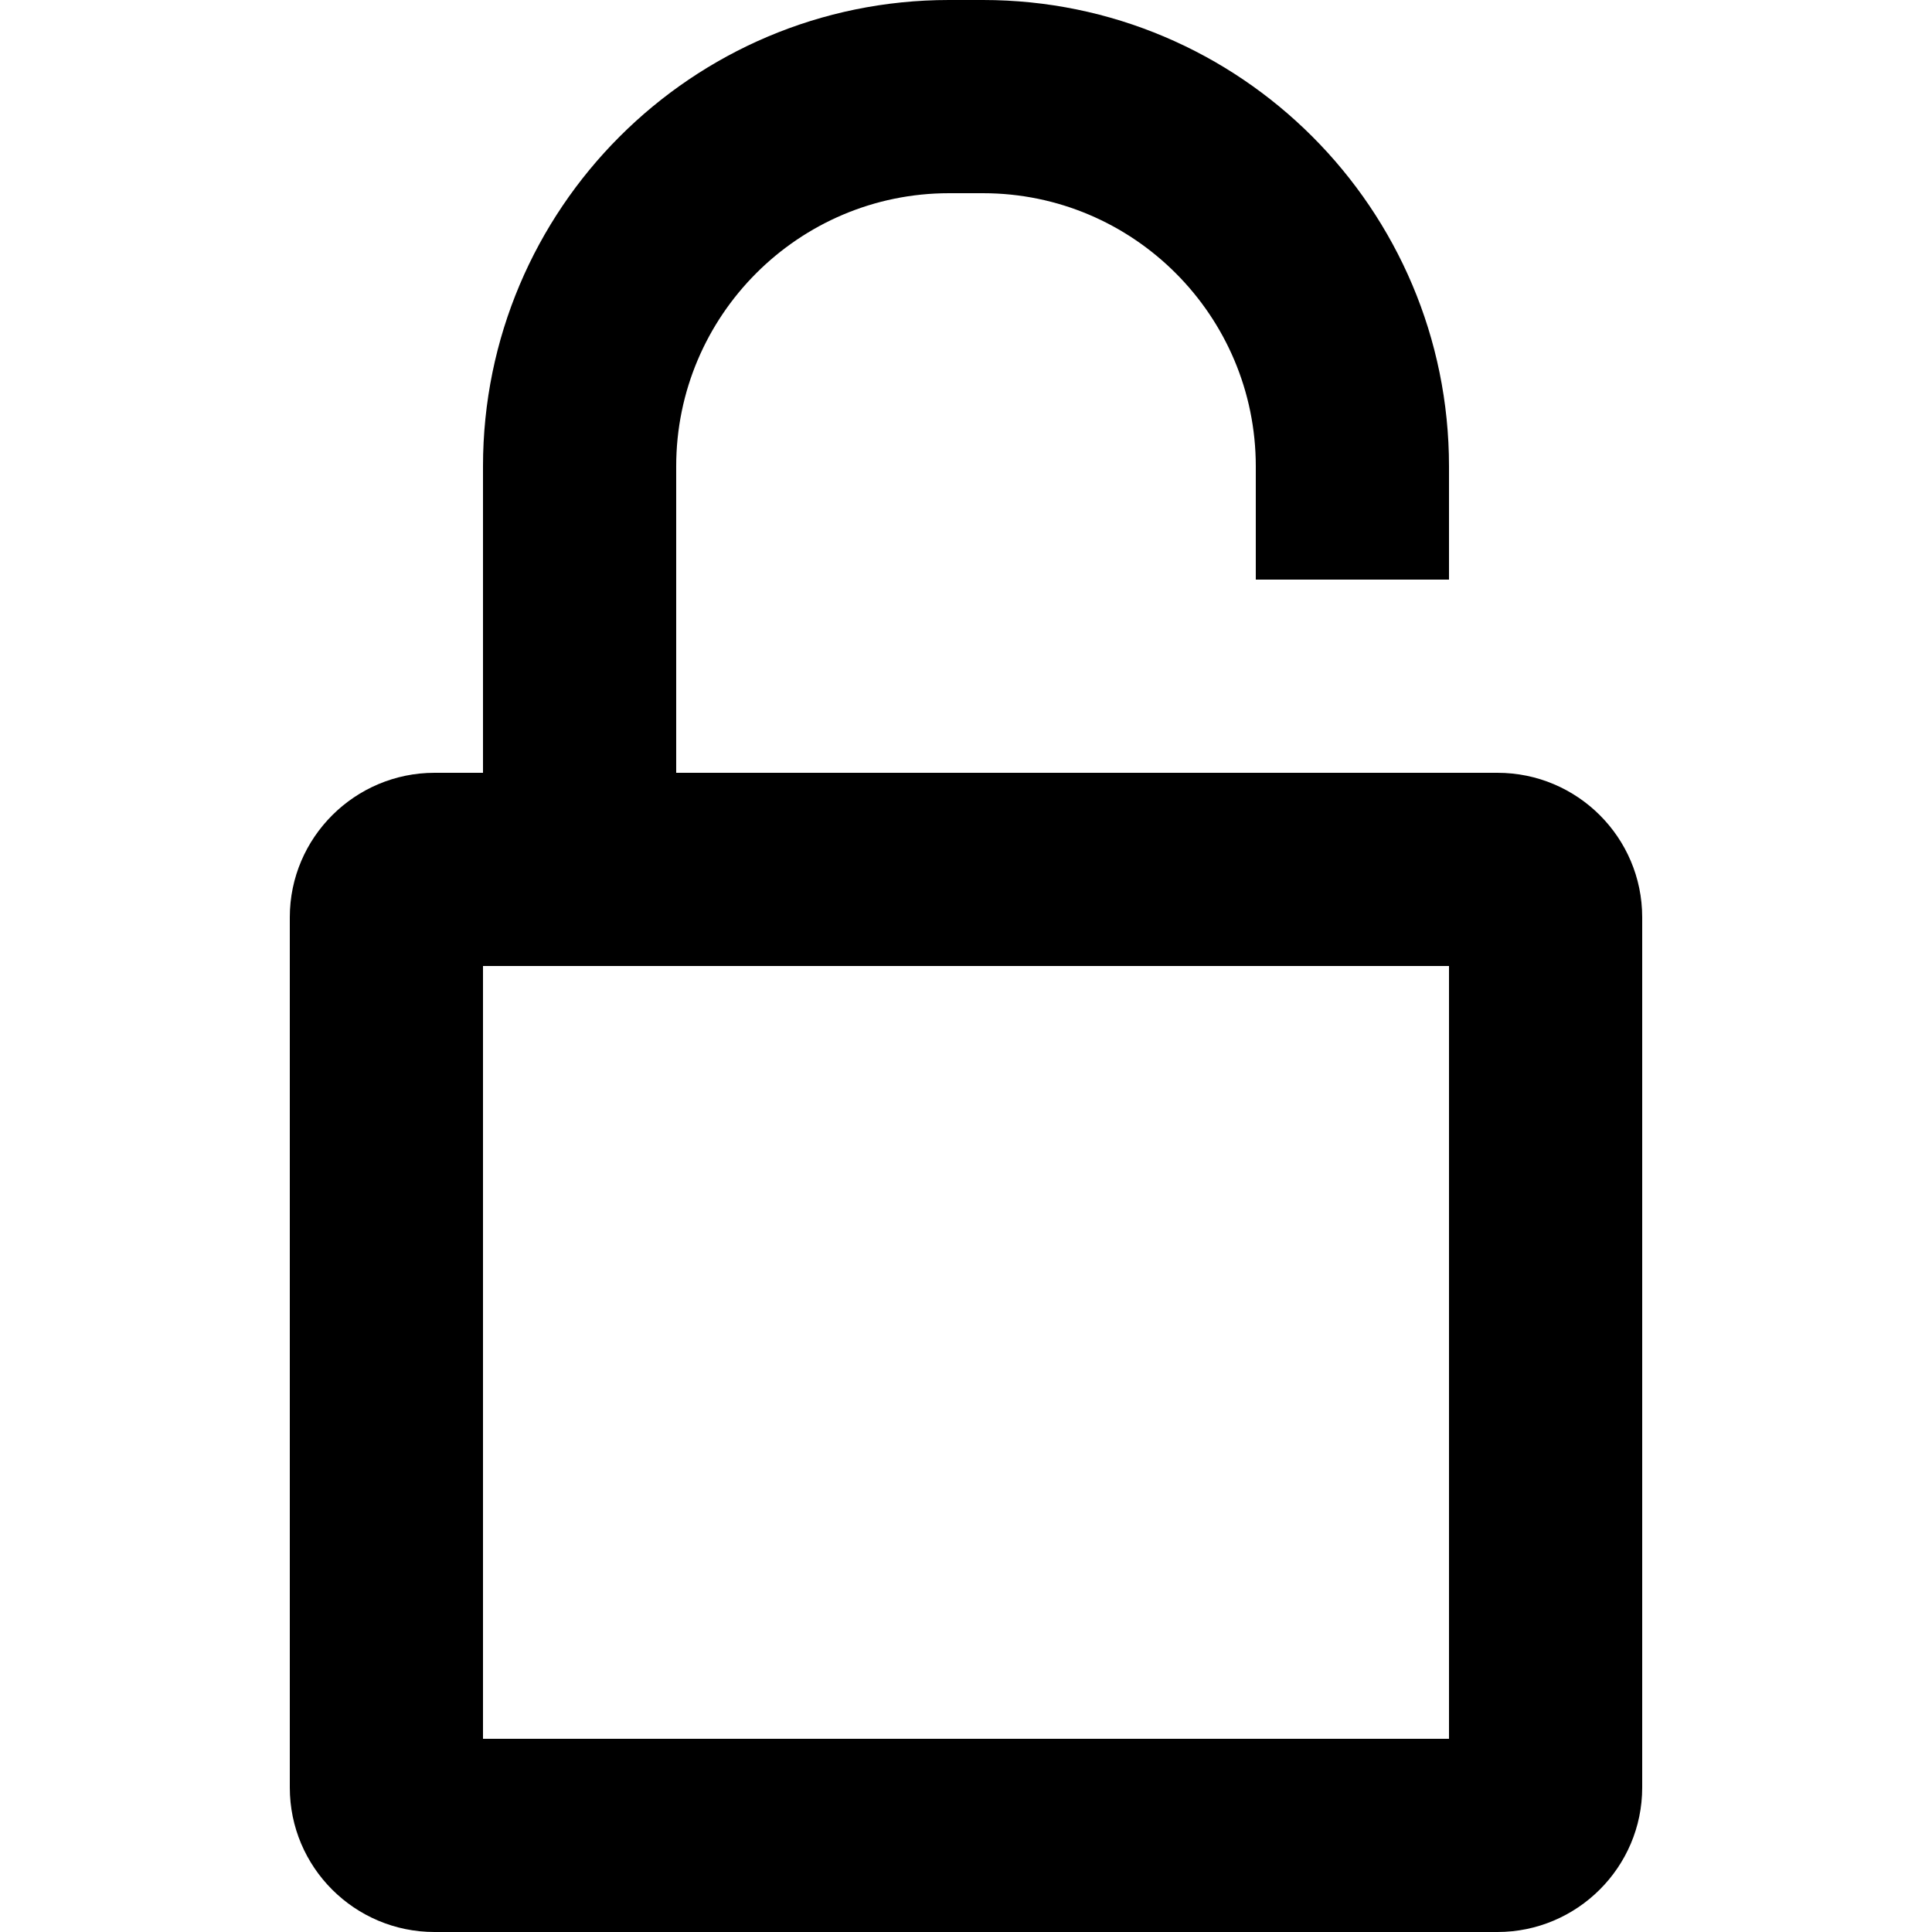
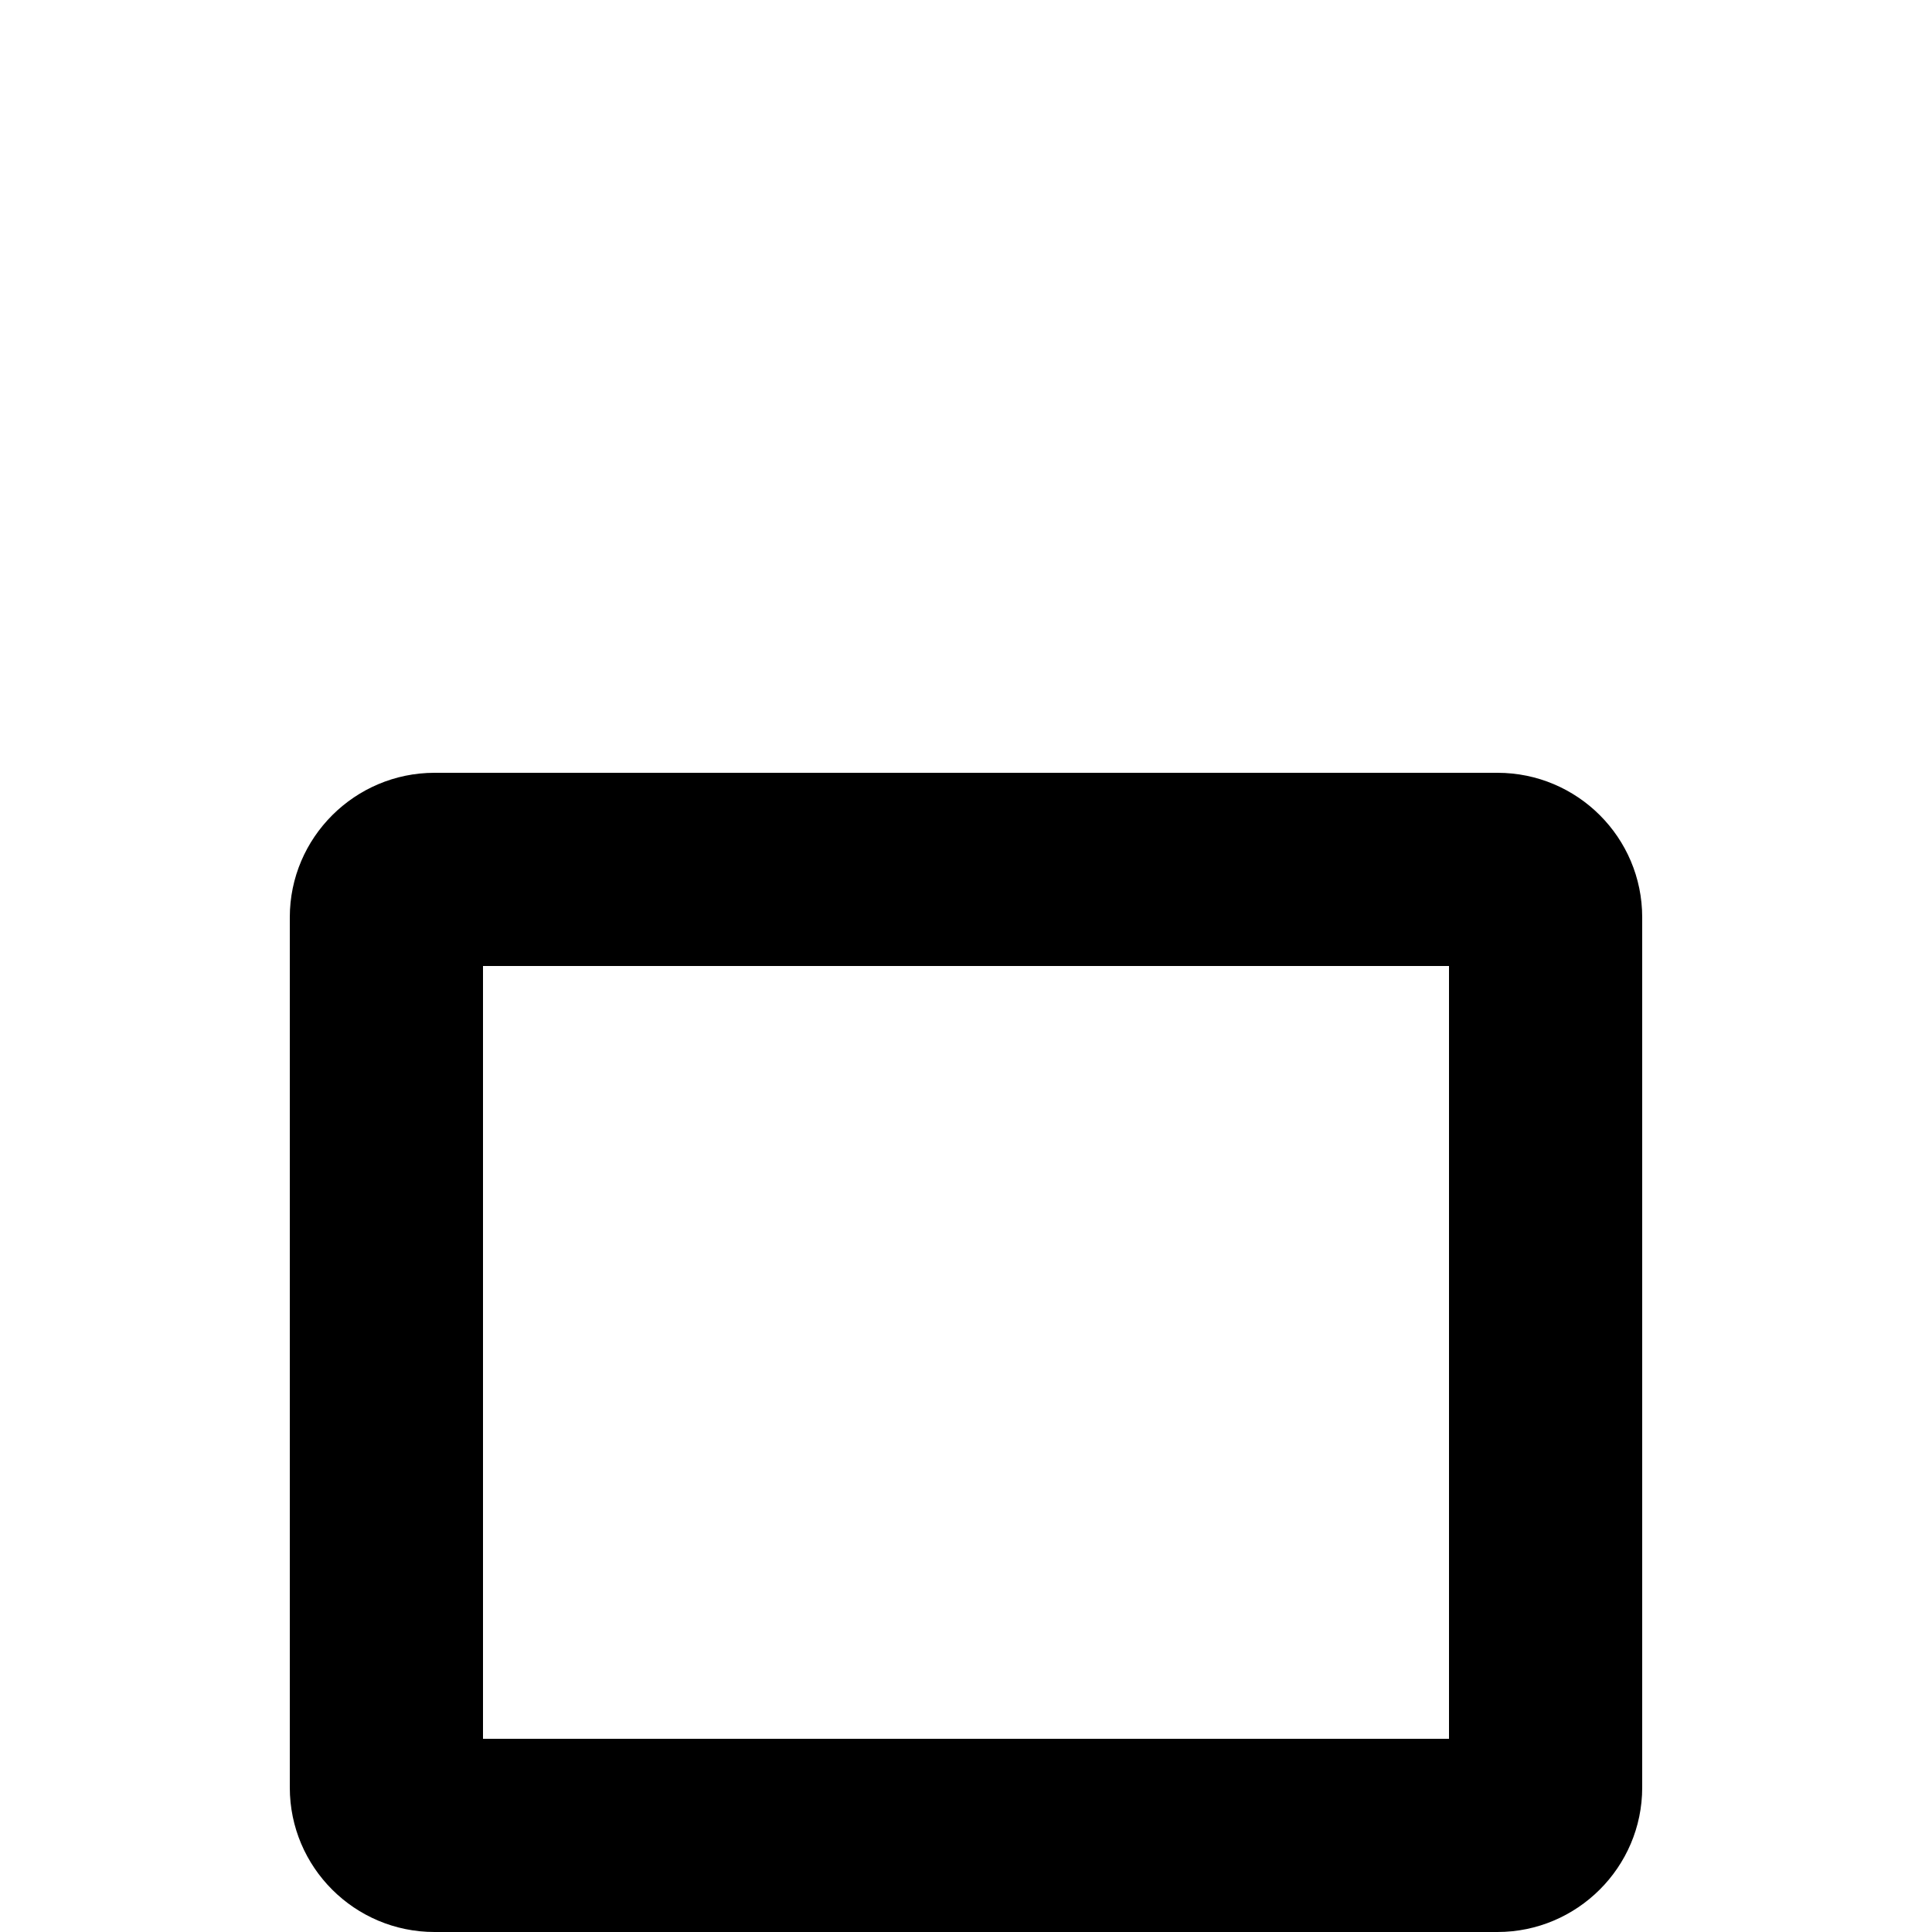
<svg xmlns="http://www.w3.org/2000/svg" version="1.1" id="Capa_1" x="0px" y="0px" viewBox="0 0 426.667 426.667" style="enable-background:new 0 0 426.667 426.667;" xml:space="preserve">
  <g>
    <g>
      <path d="M330.704,170.667H95.963C78.405,170.667,64,184.951,64,202.572v192.19c0,17.593,14.31,31.905,31.963,31.905h234.742    c17.557,0,31.963-14.284,31.963-31.905v-192.19C362.667,184.979,348.357,170.667,330.704,170.667z M320,384H106.667V213.333H320    V384z" />
    </g>
  </g>
  <g>
    <g>
-       <path d="M217.082,0h-7.498c-56.815,0-102.918,46.172-102.918,102.978v81.645h42.667v-81.645c0-33.256,27.014-60.311,60.251-60.311    h7.498c33.219,0,60.251,27.037,60.251,60.325V128H320v-25.009C320,46.141,273.867,0,217.082,0z" />
-     </g>
+       </g>
  </g>
  <g>
</g>
  <g>
</g>
  <g>
</g>
  <g>
</g>
  <g>
</g>
  <g>
</g>
  <g>
</g>
  <g>
</g>
  <g>
</g>
  <g>
</g>
  <g>
</g>
  <g>
</g>
  <g>
</g>
  <g>
</g>
  <g>
</g>
</svg>